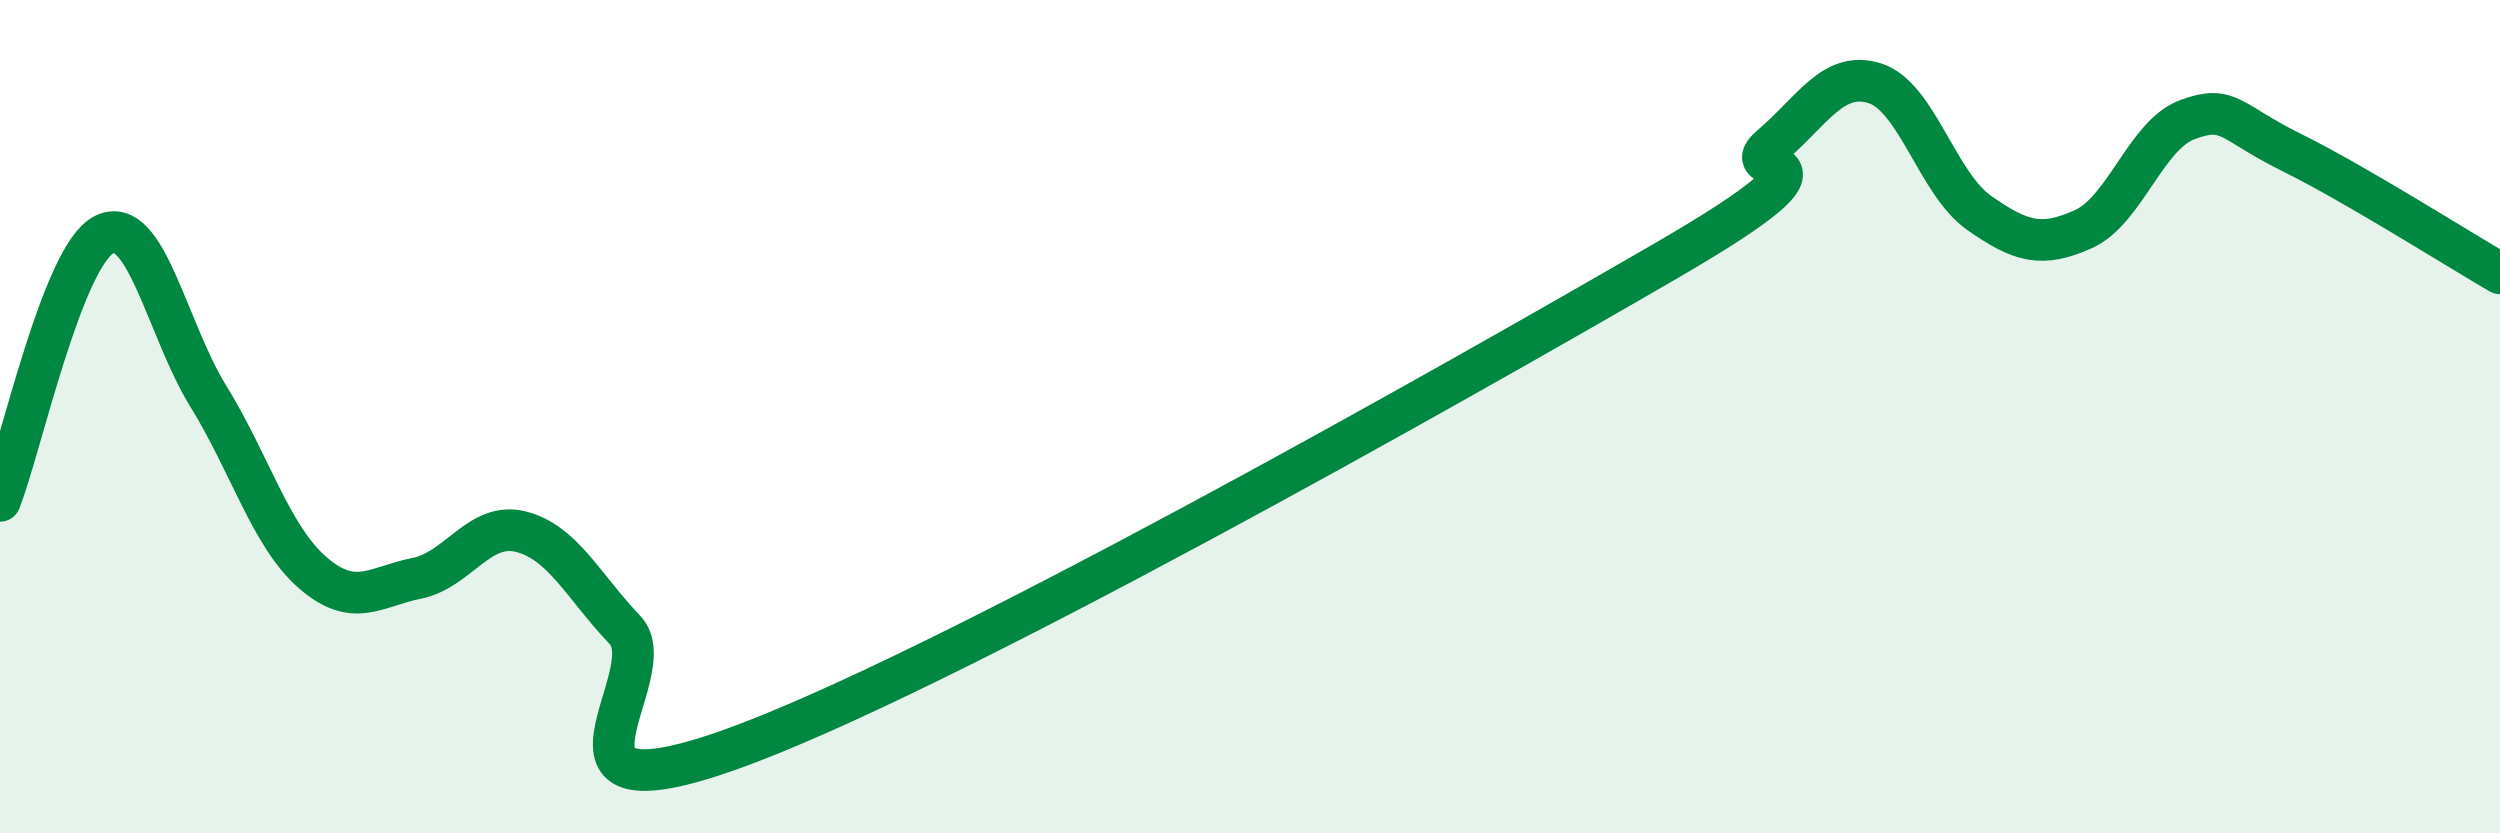
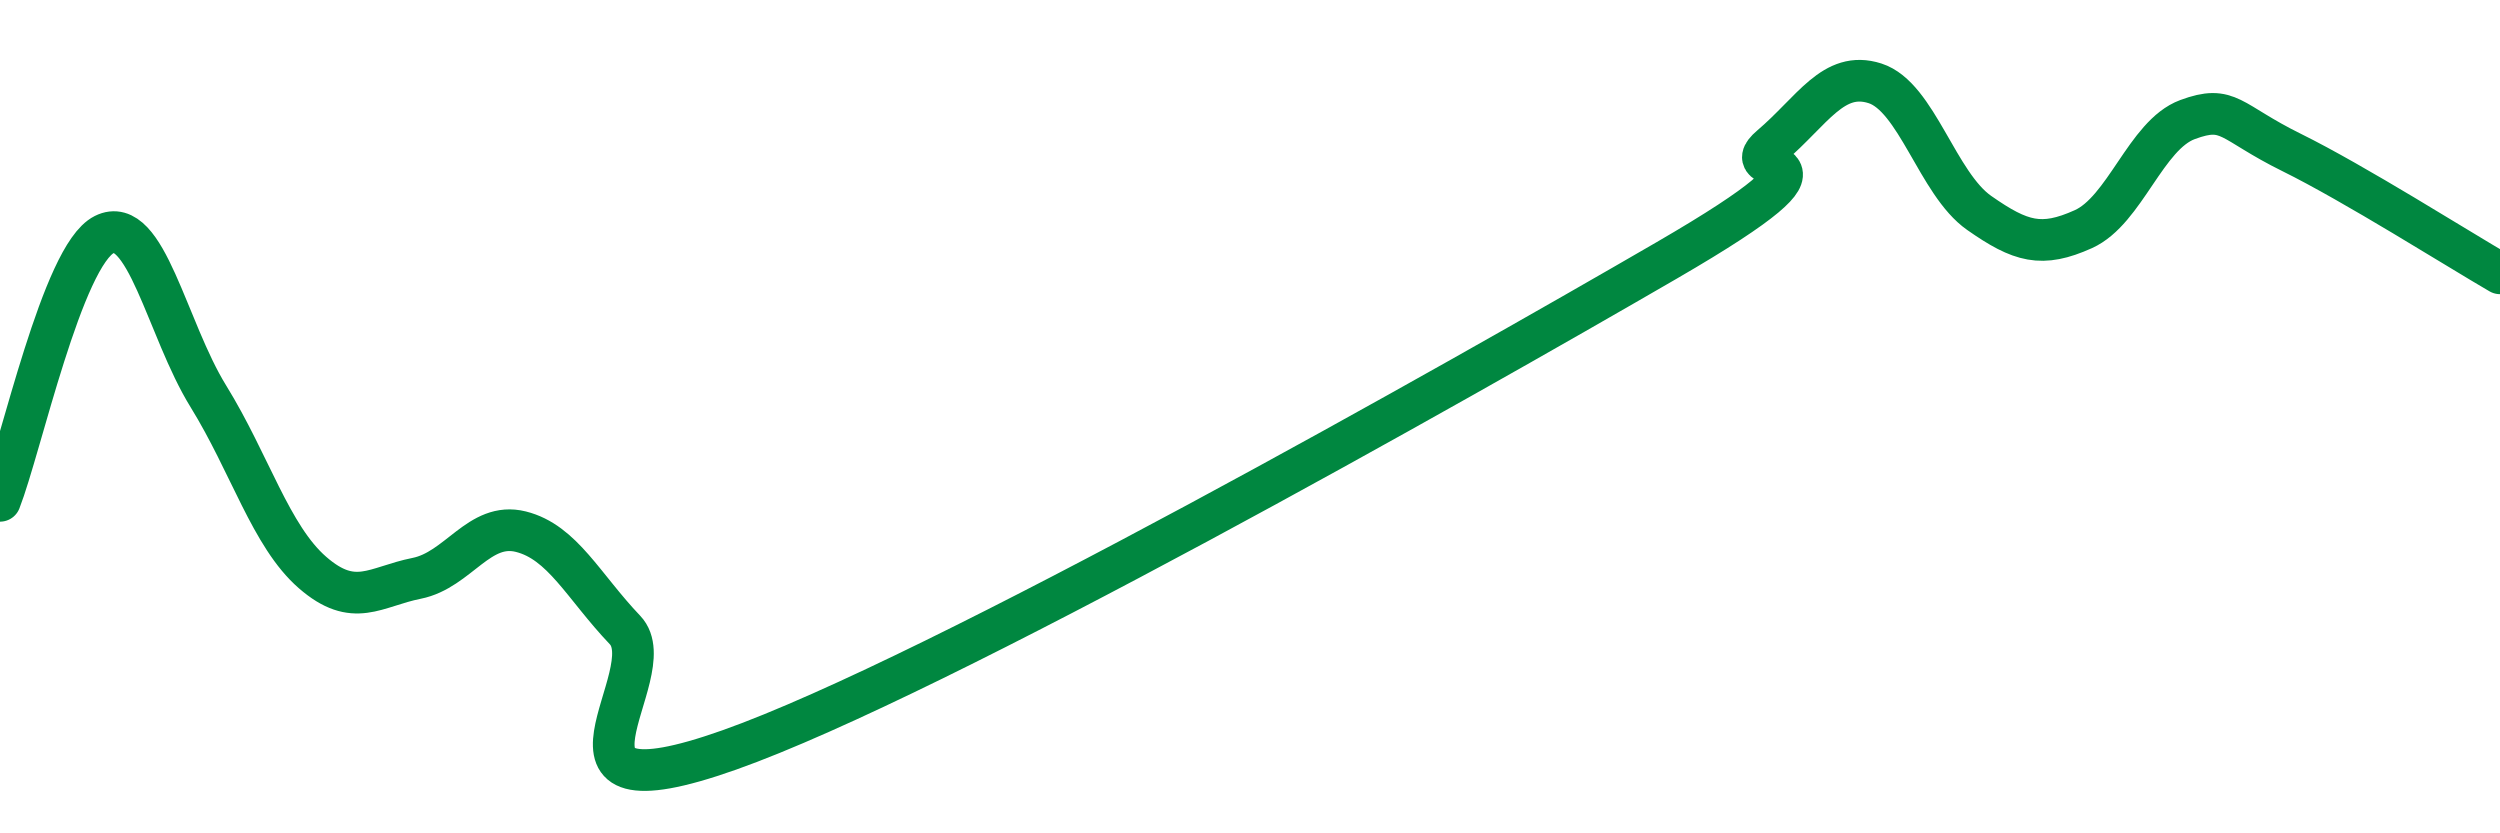
<svg xmlns="http://www.w3.org/2000/svg" width="60" height="20" viewBox="0 0 60 20">
-   <path d="M 0,12.02 C 0.5,10.74 1.5,6.13 2.5,5.63 C 3.5,5.13 4,7.89 5,9.51 C 6,11.13 6.5,12.87 7.5,13.74 C 8.5,14.61 9,14.08 10,13.88 C 11,13.68 11.5,12.51 12.5,12.76 C 13.5,13.01 14,14.07 15,15.12 C 16,16.17 12.5,19.77 17.5,18 C 22.5,16.23 35,9.15 40,6.25 C 45,3.35 41.5,4.36 42.5,3.51 C 43.5,2.66 44,1.68 45,2 C 46,2.32 46.5,4.41 47.5,5.11 C 48.5,5.81 49,5.95 50,5.5 C 51,5.05 51.5,3.24 52.5,2.87 C 53.5,2.5 53.5,2.92 55,3.66 C 56.5,4.4 59,5.98 60,6.56L60 20L0 20Z" fill="#008740" opacity="0.1" stroke-linecap="round" stroke-linejoin="round" />
  <path d="M 0,12.02 C 0.5,10.74 1.5,6.13 2.5,5.63 C 3.5,5.13 4,7.89 5,9.51 C 6,11.13 6.5,12.87 7.5,13.74 C 8.5,14.61 9,14.08 10,13.88 C 11,13.68 11.5,12.51 12.5,12.76 C 13.5,13.01 14,14.07 15,15.12 C 16,16.17 12.5,19.77 17.5,18 C 22.5,16.23 35,9.15 40,6.25 C 45,3.35 41.5,4.36 42.5,3.51 C 43.5,2.66 44,1.68 45,2 C 46,2.32 46.5,4.41 47.5,5.11 C 48.5,5.81 49,5.95 50,5.5 C 51,5.05 51.5,3.24 52.5,2.87 C 53.5,2.5 53.5,2.92 55,3.66 C 56.5,4.4 59,5.98 60,6.56" stroke="#008740" stroke-width="1" fill="none" stroke-linecap="round" stroke-linejoin="round" />
</svg>